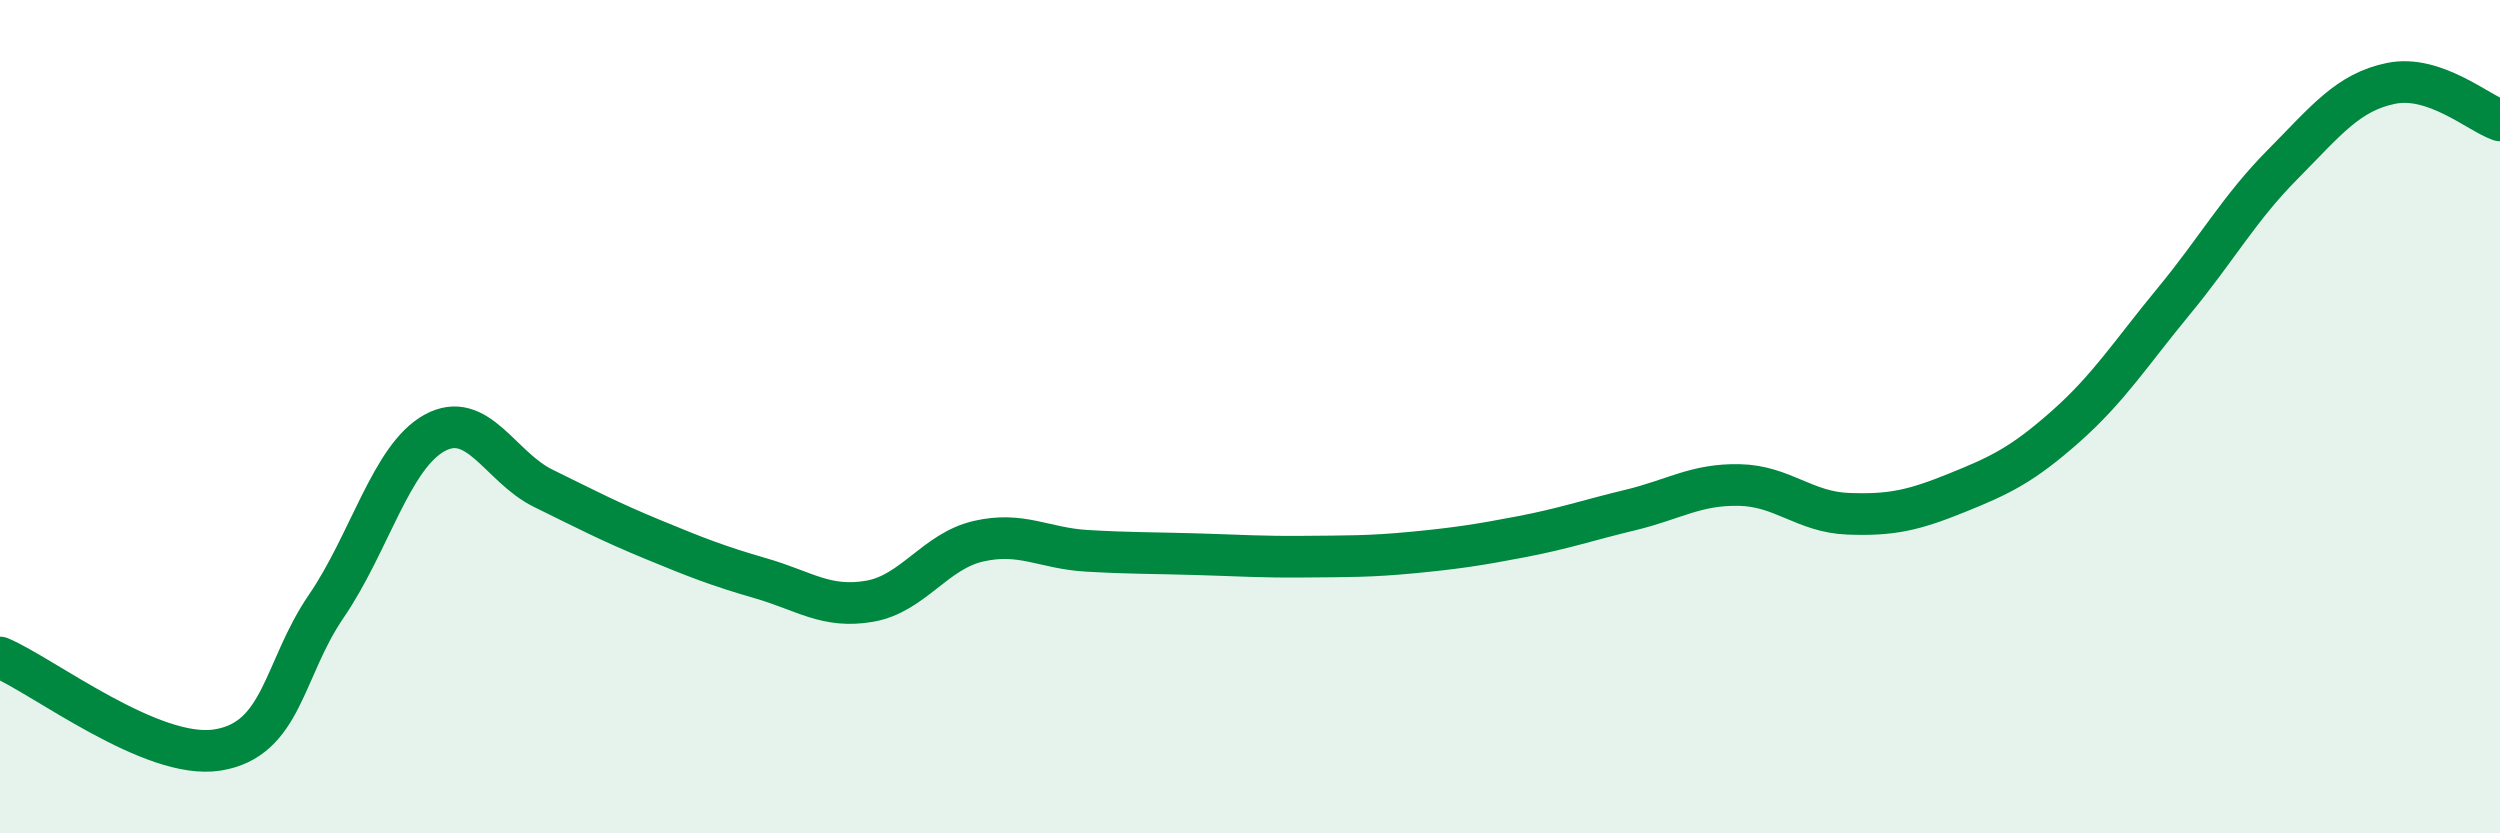
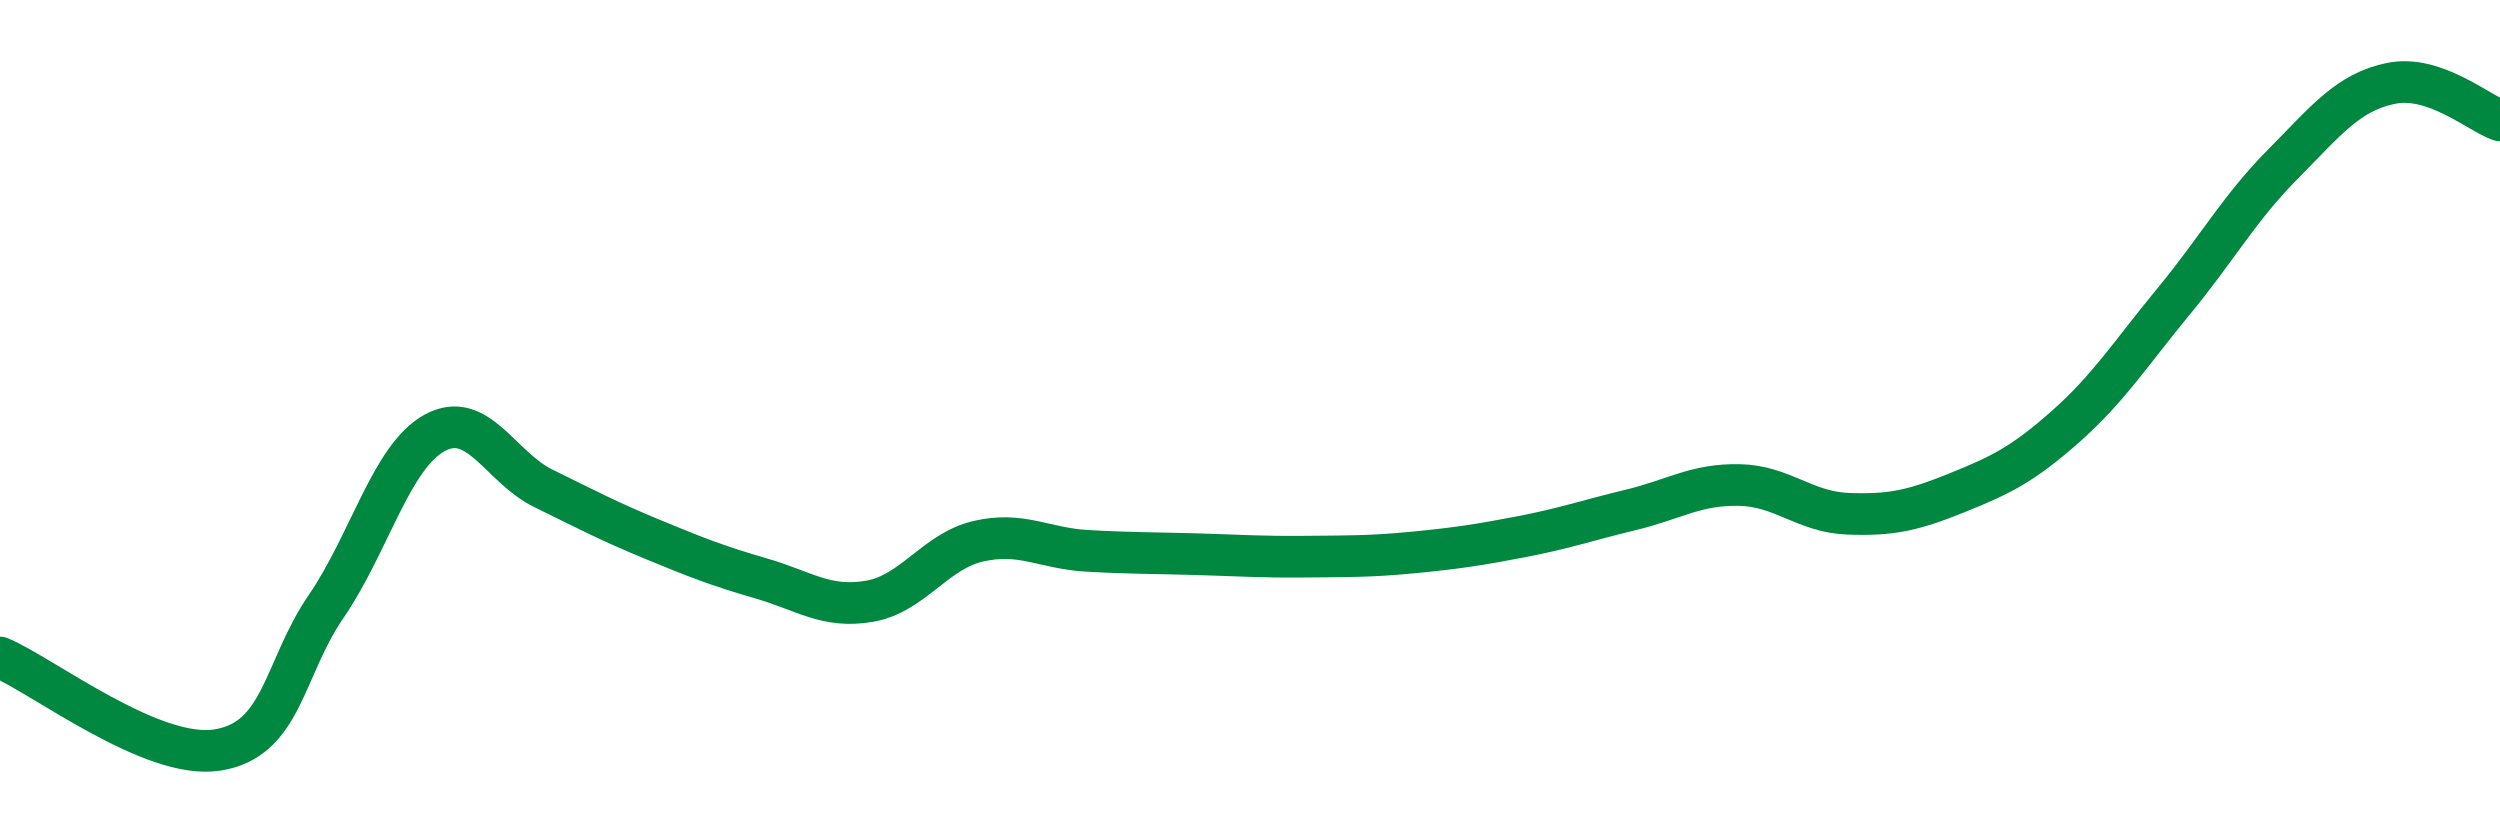
<svg xmlns="http://www.w3.org/2000/svg" width="60" height="20" viewBox="0 0 60 20">
-   <path d="M 0,15.78 C 1.04,16.22 3.65,18.25 5.22,18 C 6.79,17.75 6.79,16.07 7.83,14.55 C 8.87,13.03 9.39,10.96 10.43,10.39 C 11.47,9.82 12,11.21 13.04,11.72 C 14.08,12.23 14.61,12.51 15.65,12.94 C 16.69,13.37 17.22,13.58 18.26,13.88 C 19.3,14.18 19.83,14.61 20.87,14.43 C 21.91,14.25 22.44,13.23 23.48,12.99 C 24.52,12.75 25.05,13.16 26.09,13.22 C 27.13,13.28 27.66,13.27 28.7,13.3 C 29.74,13.33 30.26,13.37 31.3,13.36 C 32.34,13.35 32.87,13.36 33.91,13.26 C 34.95,13.16 35.48,13.08 36.52,12.88 C 37.56,12.68 38.09,12.49 39.13,12.24 C 40.17,11.99 40.7,11.62 41.74,11.64 C 42.78,11.66 43.31,12.29 44.35,12.33 C 45.39,12.37 45.92,12.25 46.96,11.83 C 48,11.41 48.53,11.16 49.57,10.24 C 50.61,9.32 51.13,8.49 52.17,7.23 C 53.21,5.97 53.74,5 54.78,3.95 C 55.82,2.9 56.35,2.21 57.39,2 C 58.43,1.79 59.48,2.71 60,2.89L60 20L0 20Z" fill="#008740" opacity="0.1" stroke-linecap="round" stroke-linejoin="round" />
  <path d="M 0,15.78 C 1.04,16.22 3.65,18.25 5.22,18 C 6.79,17.75 6.79,16.07 7.83,14.55 C 8.87,13.03 9.39,10.96 10.43,10.39 C 11.47,9.82 12,11.21 13.04,11.72 C 14.08,12.23 14.61,12.51 15.65,12.94 C 16.69,13.37 17.22,13.58 18.26,13.88 C 19.3,14.18 19.83,14.61 20.87,14.43 C 21.91,14.25 22.44,13.23 23.48,12.99 C 24.52,12.75 25.05,13.16 26.09,13.22 C 27.13,13.28 27.66,13.27 28.7,13.3 C 29.74,13.33 30.26,13.37 31.3,13.36 C 32.34,13.35 32.87,13.36 33.91,13.26 C 34.95,13.16 35.48,13.08 36.52,12.88 C 37.56,12.68 38.09,12.49 39.13,12.24 C 40.17,11.99 40.7,11.62 41.74,11.64 C 42.78,11.66 43.31,12.29 44.35,12.33 C 45.39,12.37 45.92,12.25 46.96,11.83 C 48,11.41 48.53,11.16 49.57,10.24 C 50.61,9.32 51.13,8.49 52.17,7.23 C 53.21,5.97 53.74,5 54.78,3.95 C 55.82,2.9 56.35,2.21 57.39,2 C 58.43,1.79 59.48,2.71 60,2.89" stroke="#008740" stroke-width="1" fill="none" stroke-linecap="round" stroke-linejoin="round" />
</svg>